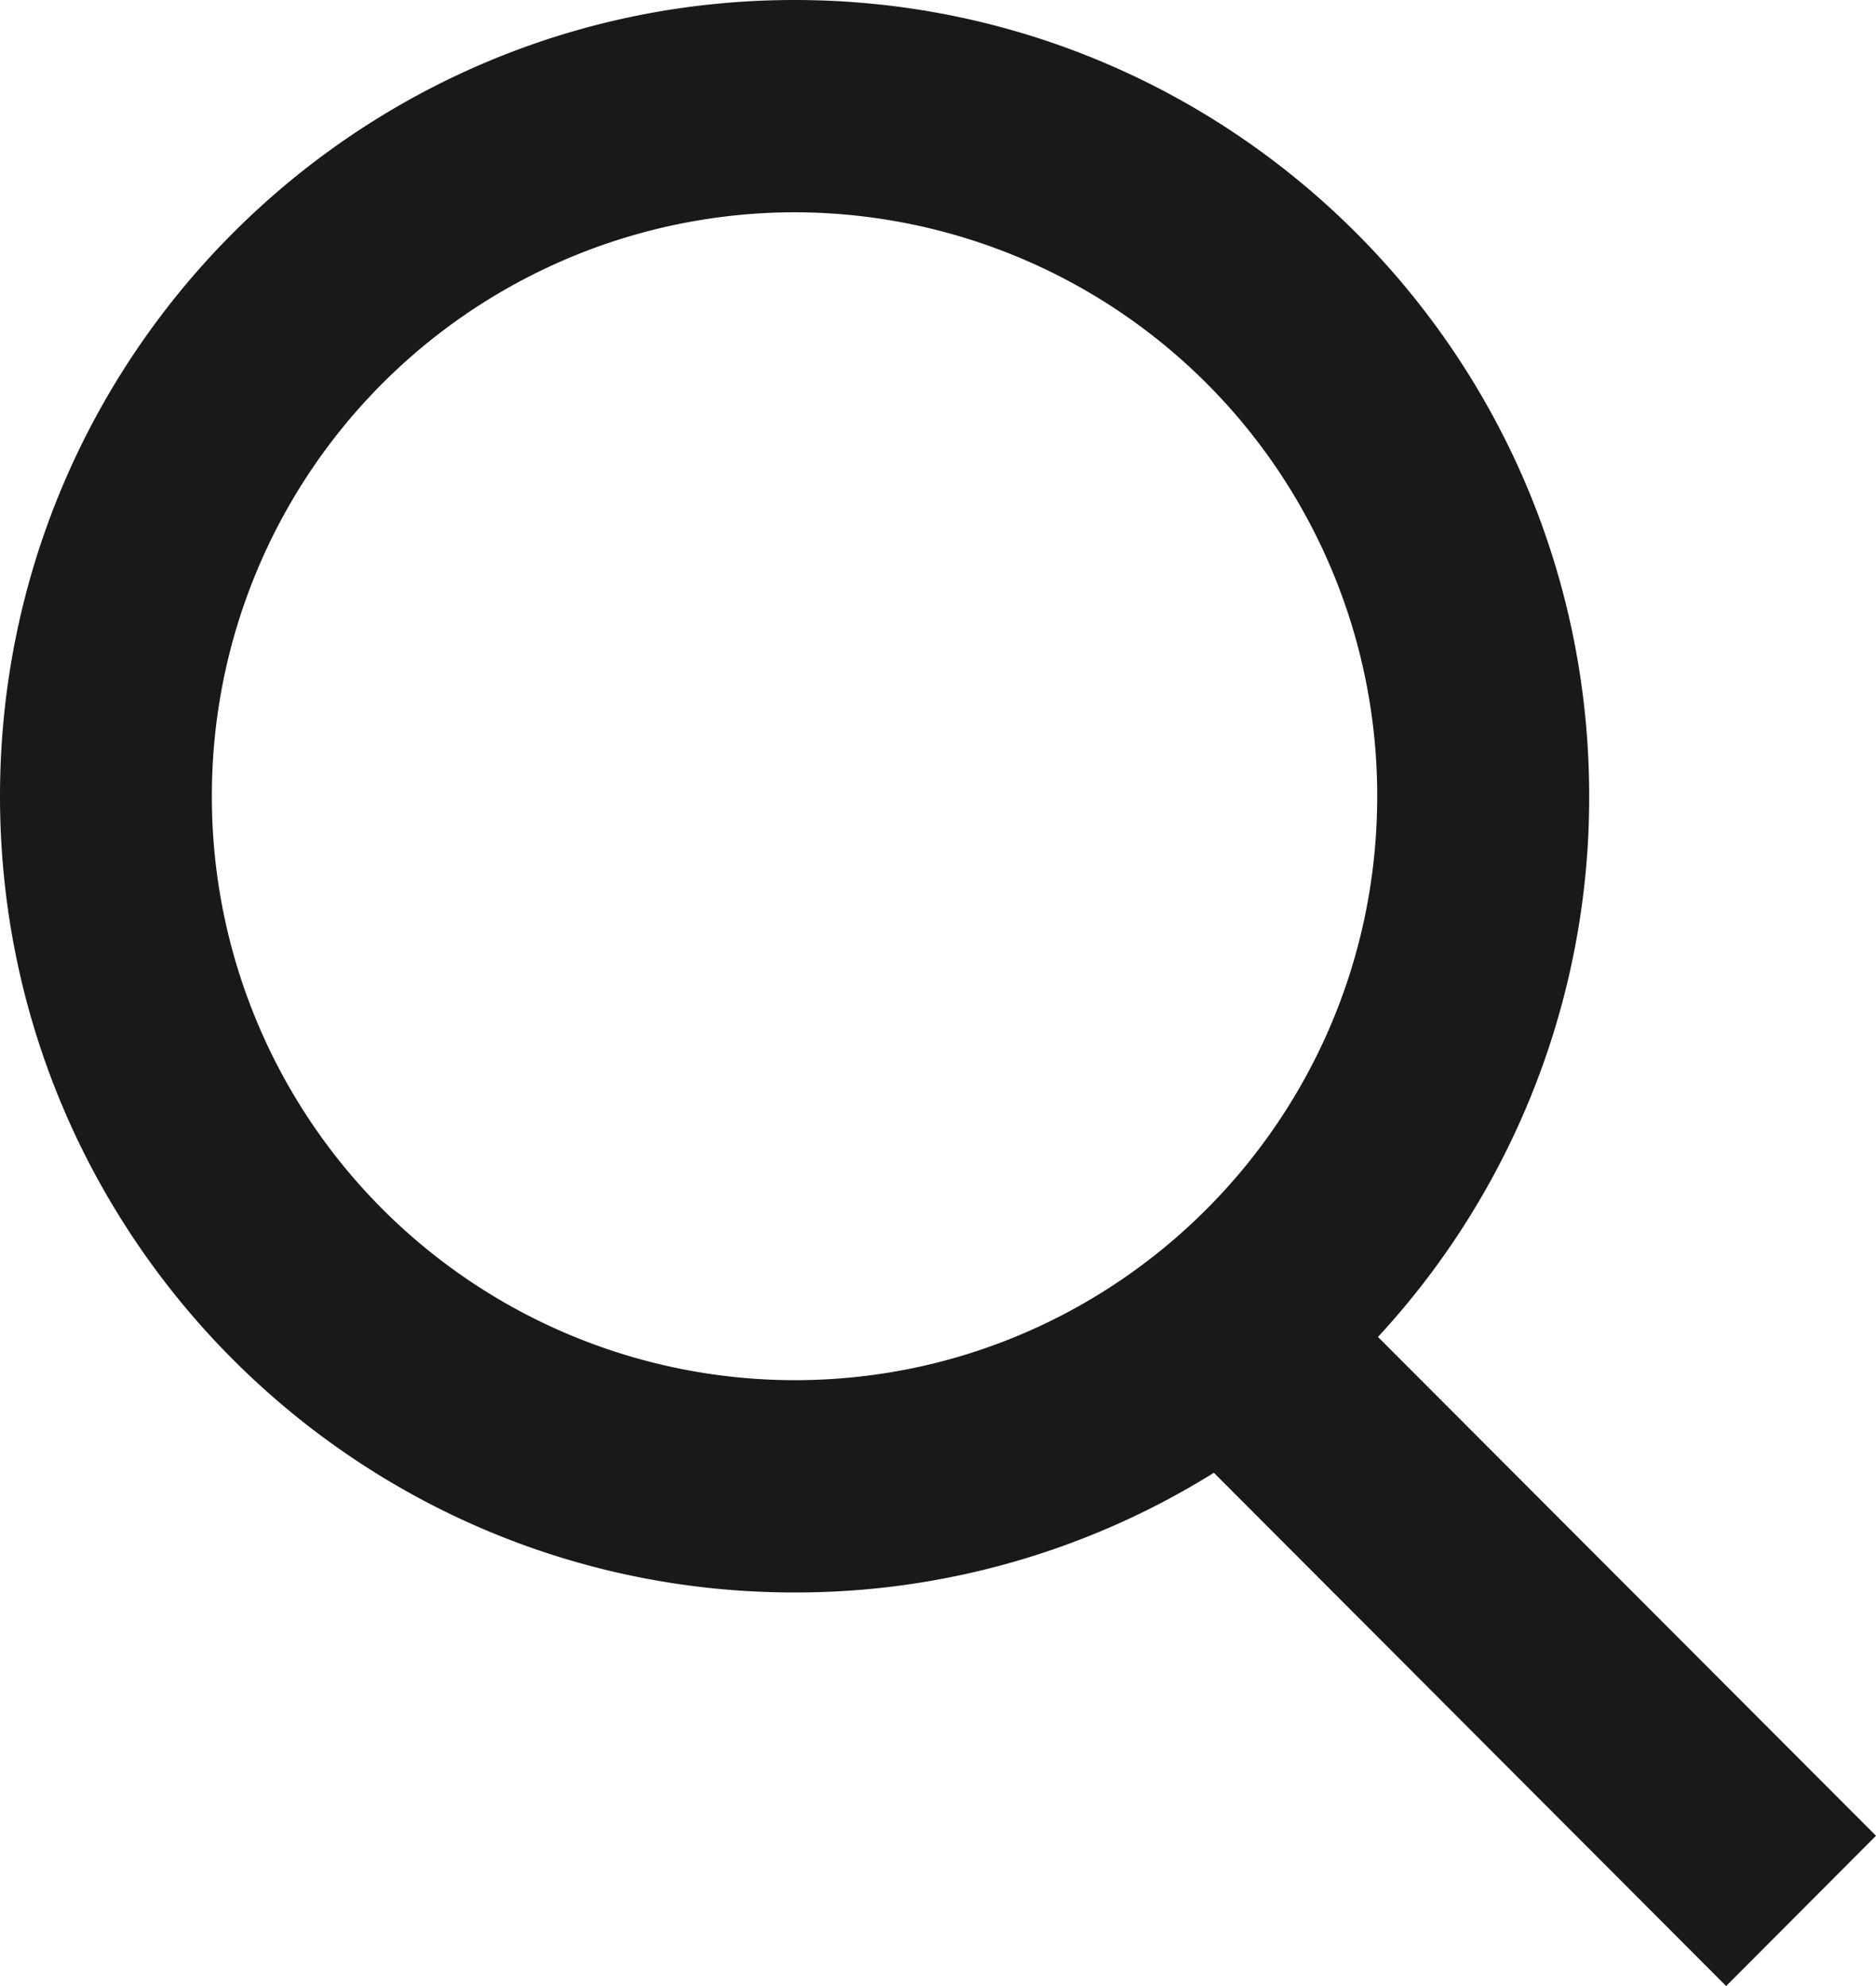
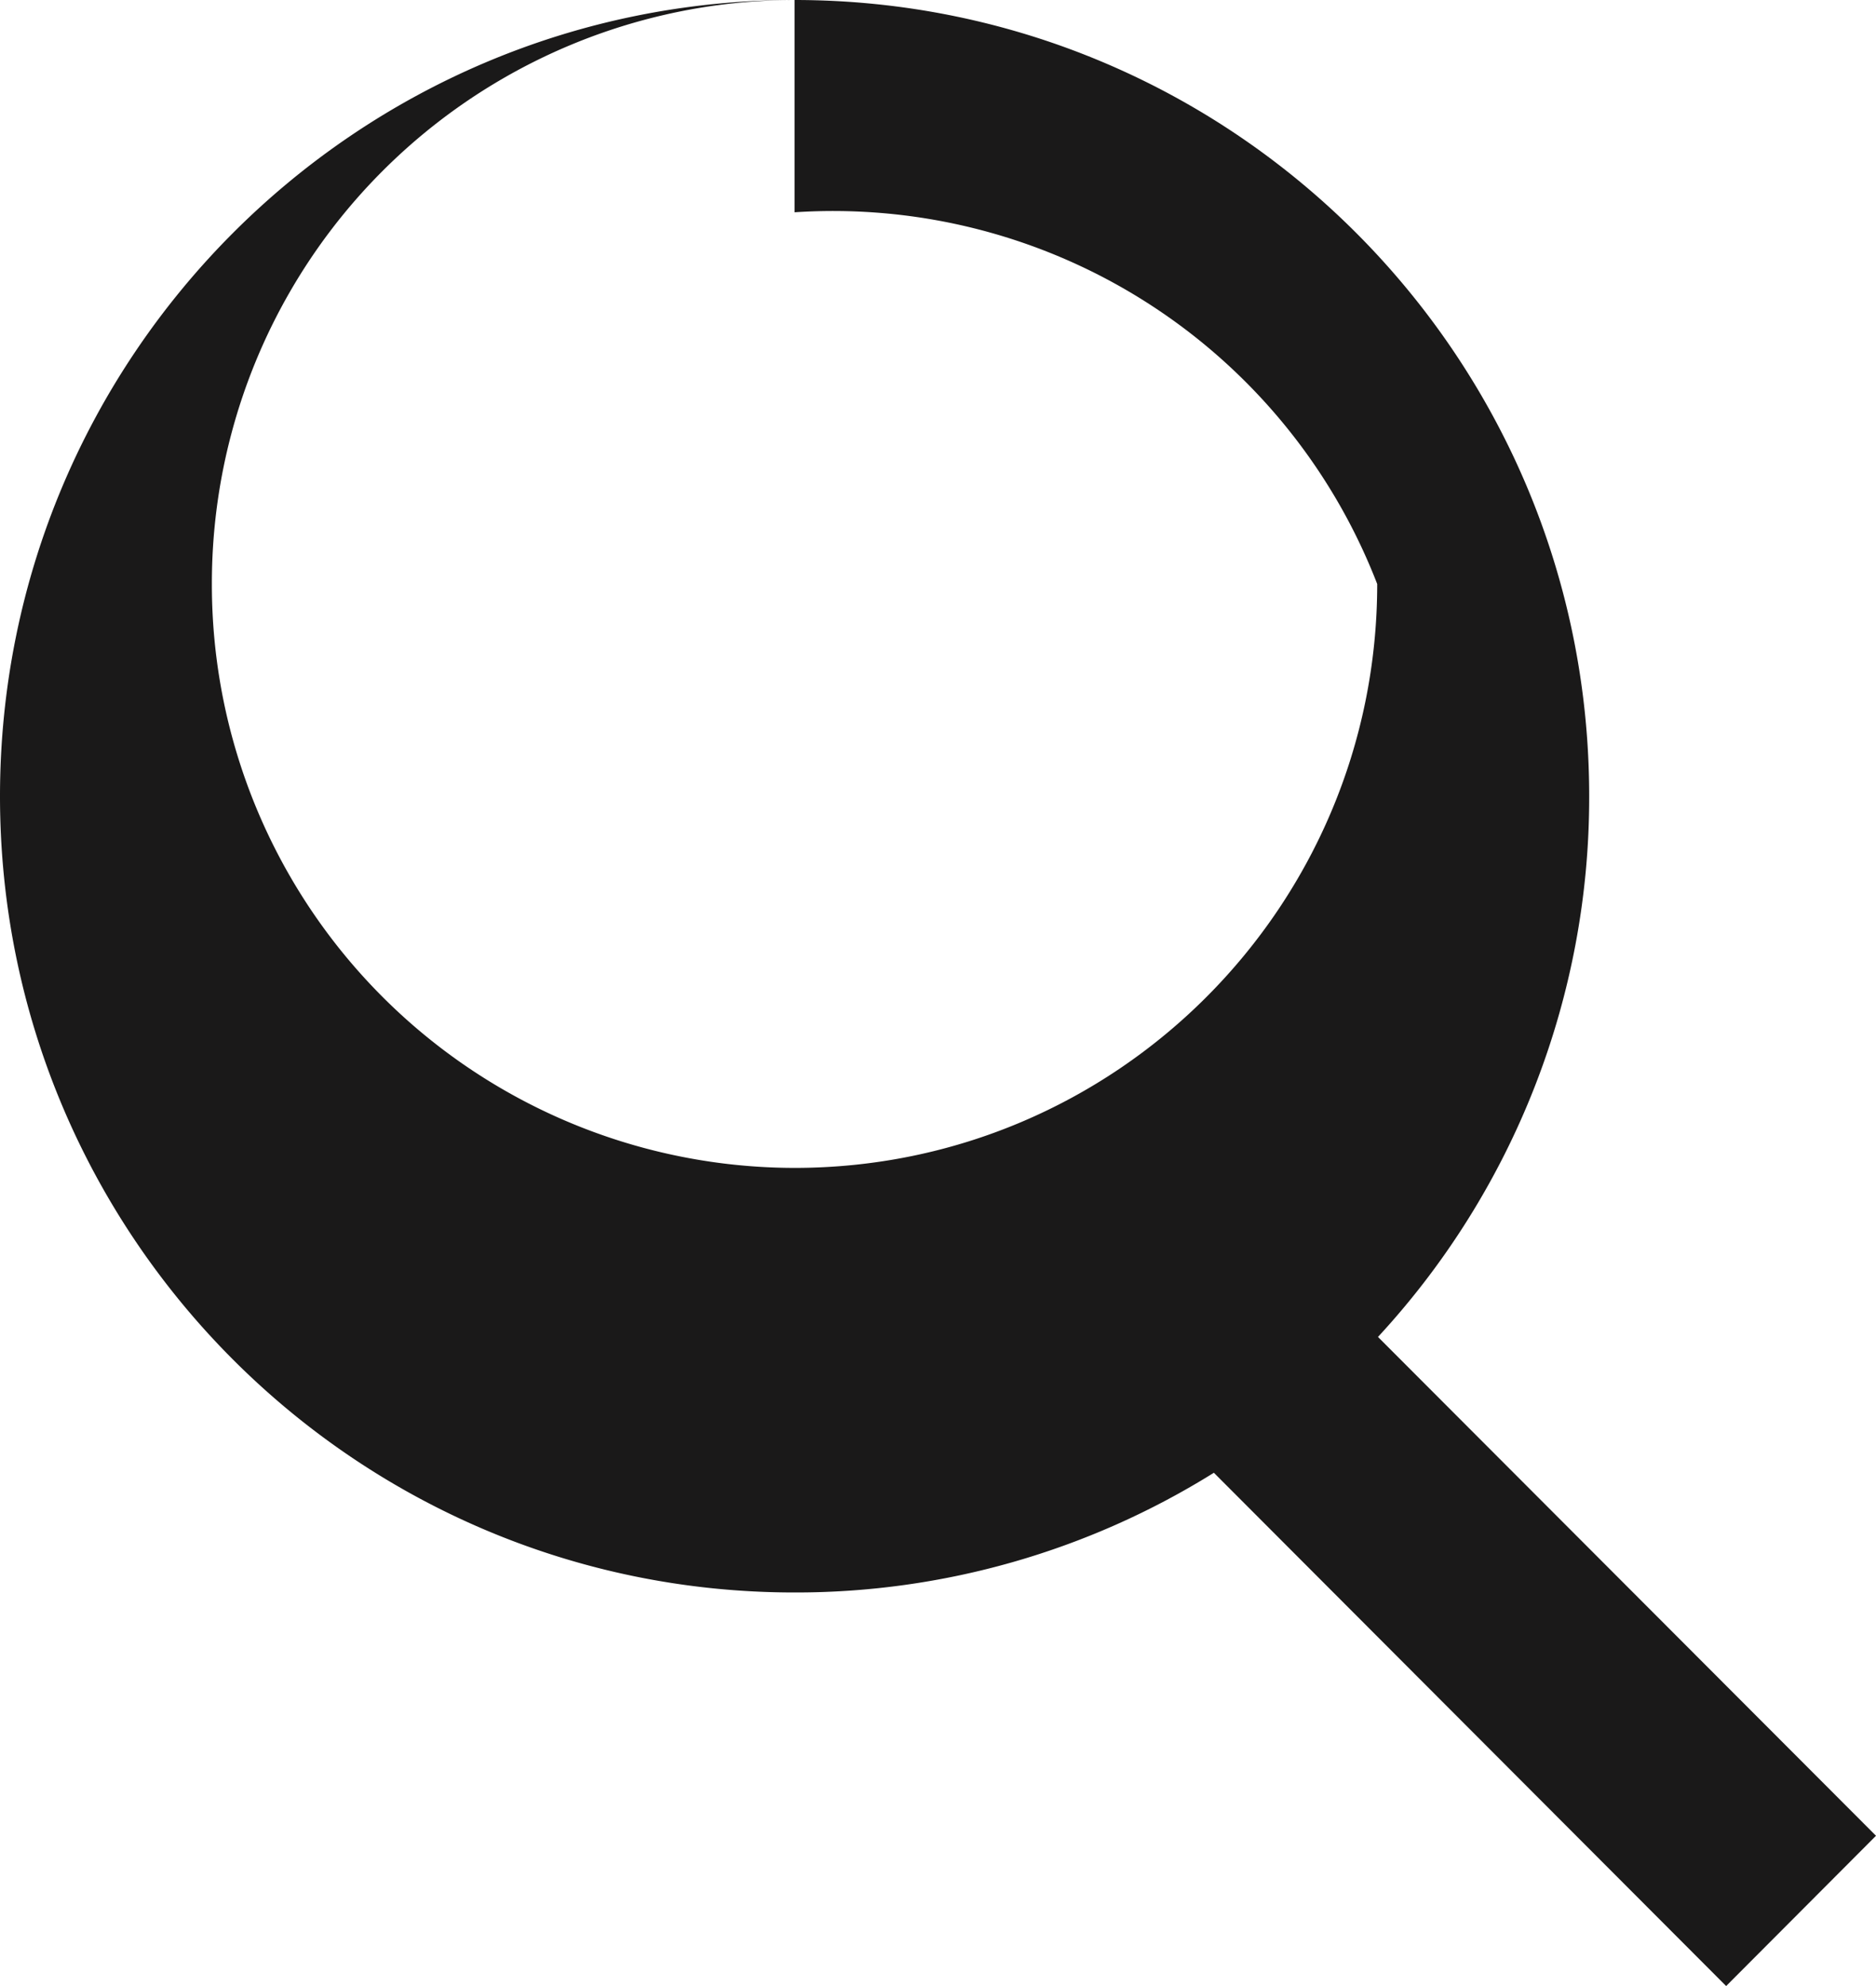
<svg xmlns="http://www.w3.org/2000/svg" width="17" height="18" viewBox="0 0 17 18">
-   <path fill="#1a1919" d="M7.2 0c3.977 0 7.201 3.23 7.201 7.217a7.2 7.2 0 01-1.914 4.9L17 16.638 15.642 18 11 13.348a7.155 7.155 0 01-3.8 1.085c-3.976 0-7.2-3.23-7.2-7.216S3.224 0 7.2 0zm0 1.924a5.286 5.286 0 00-5.28 5.293 5.286 5.286 0 005.28 5.292c2.917 0 5.28-2.37 5.28-5.292A5.286 5.286 0 007.2 1.924z" />
+   <path fill="#1a1919" d="M7.2 0c3.977 0 7.201 3.23 7.201 7.217a7.2 7.2 0 01-1.914 4.9L17 16.638 15.642 18 11 13.348a7.155 7.155 0 01-3.8 1.085c-3.976 0-7.2-3.23-7.2-7.216S3.224 0 7.2 0za5.286 5.286 0 00-5.28 5.293 5.286 5.286 0 005.28 5.292c2.917 0 5.28-2.37 5.28-5.292A5.286 5.286 0 007.2 1.924z" />
</svg>